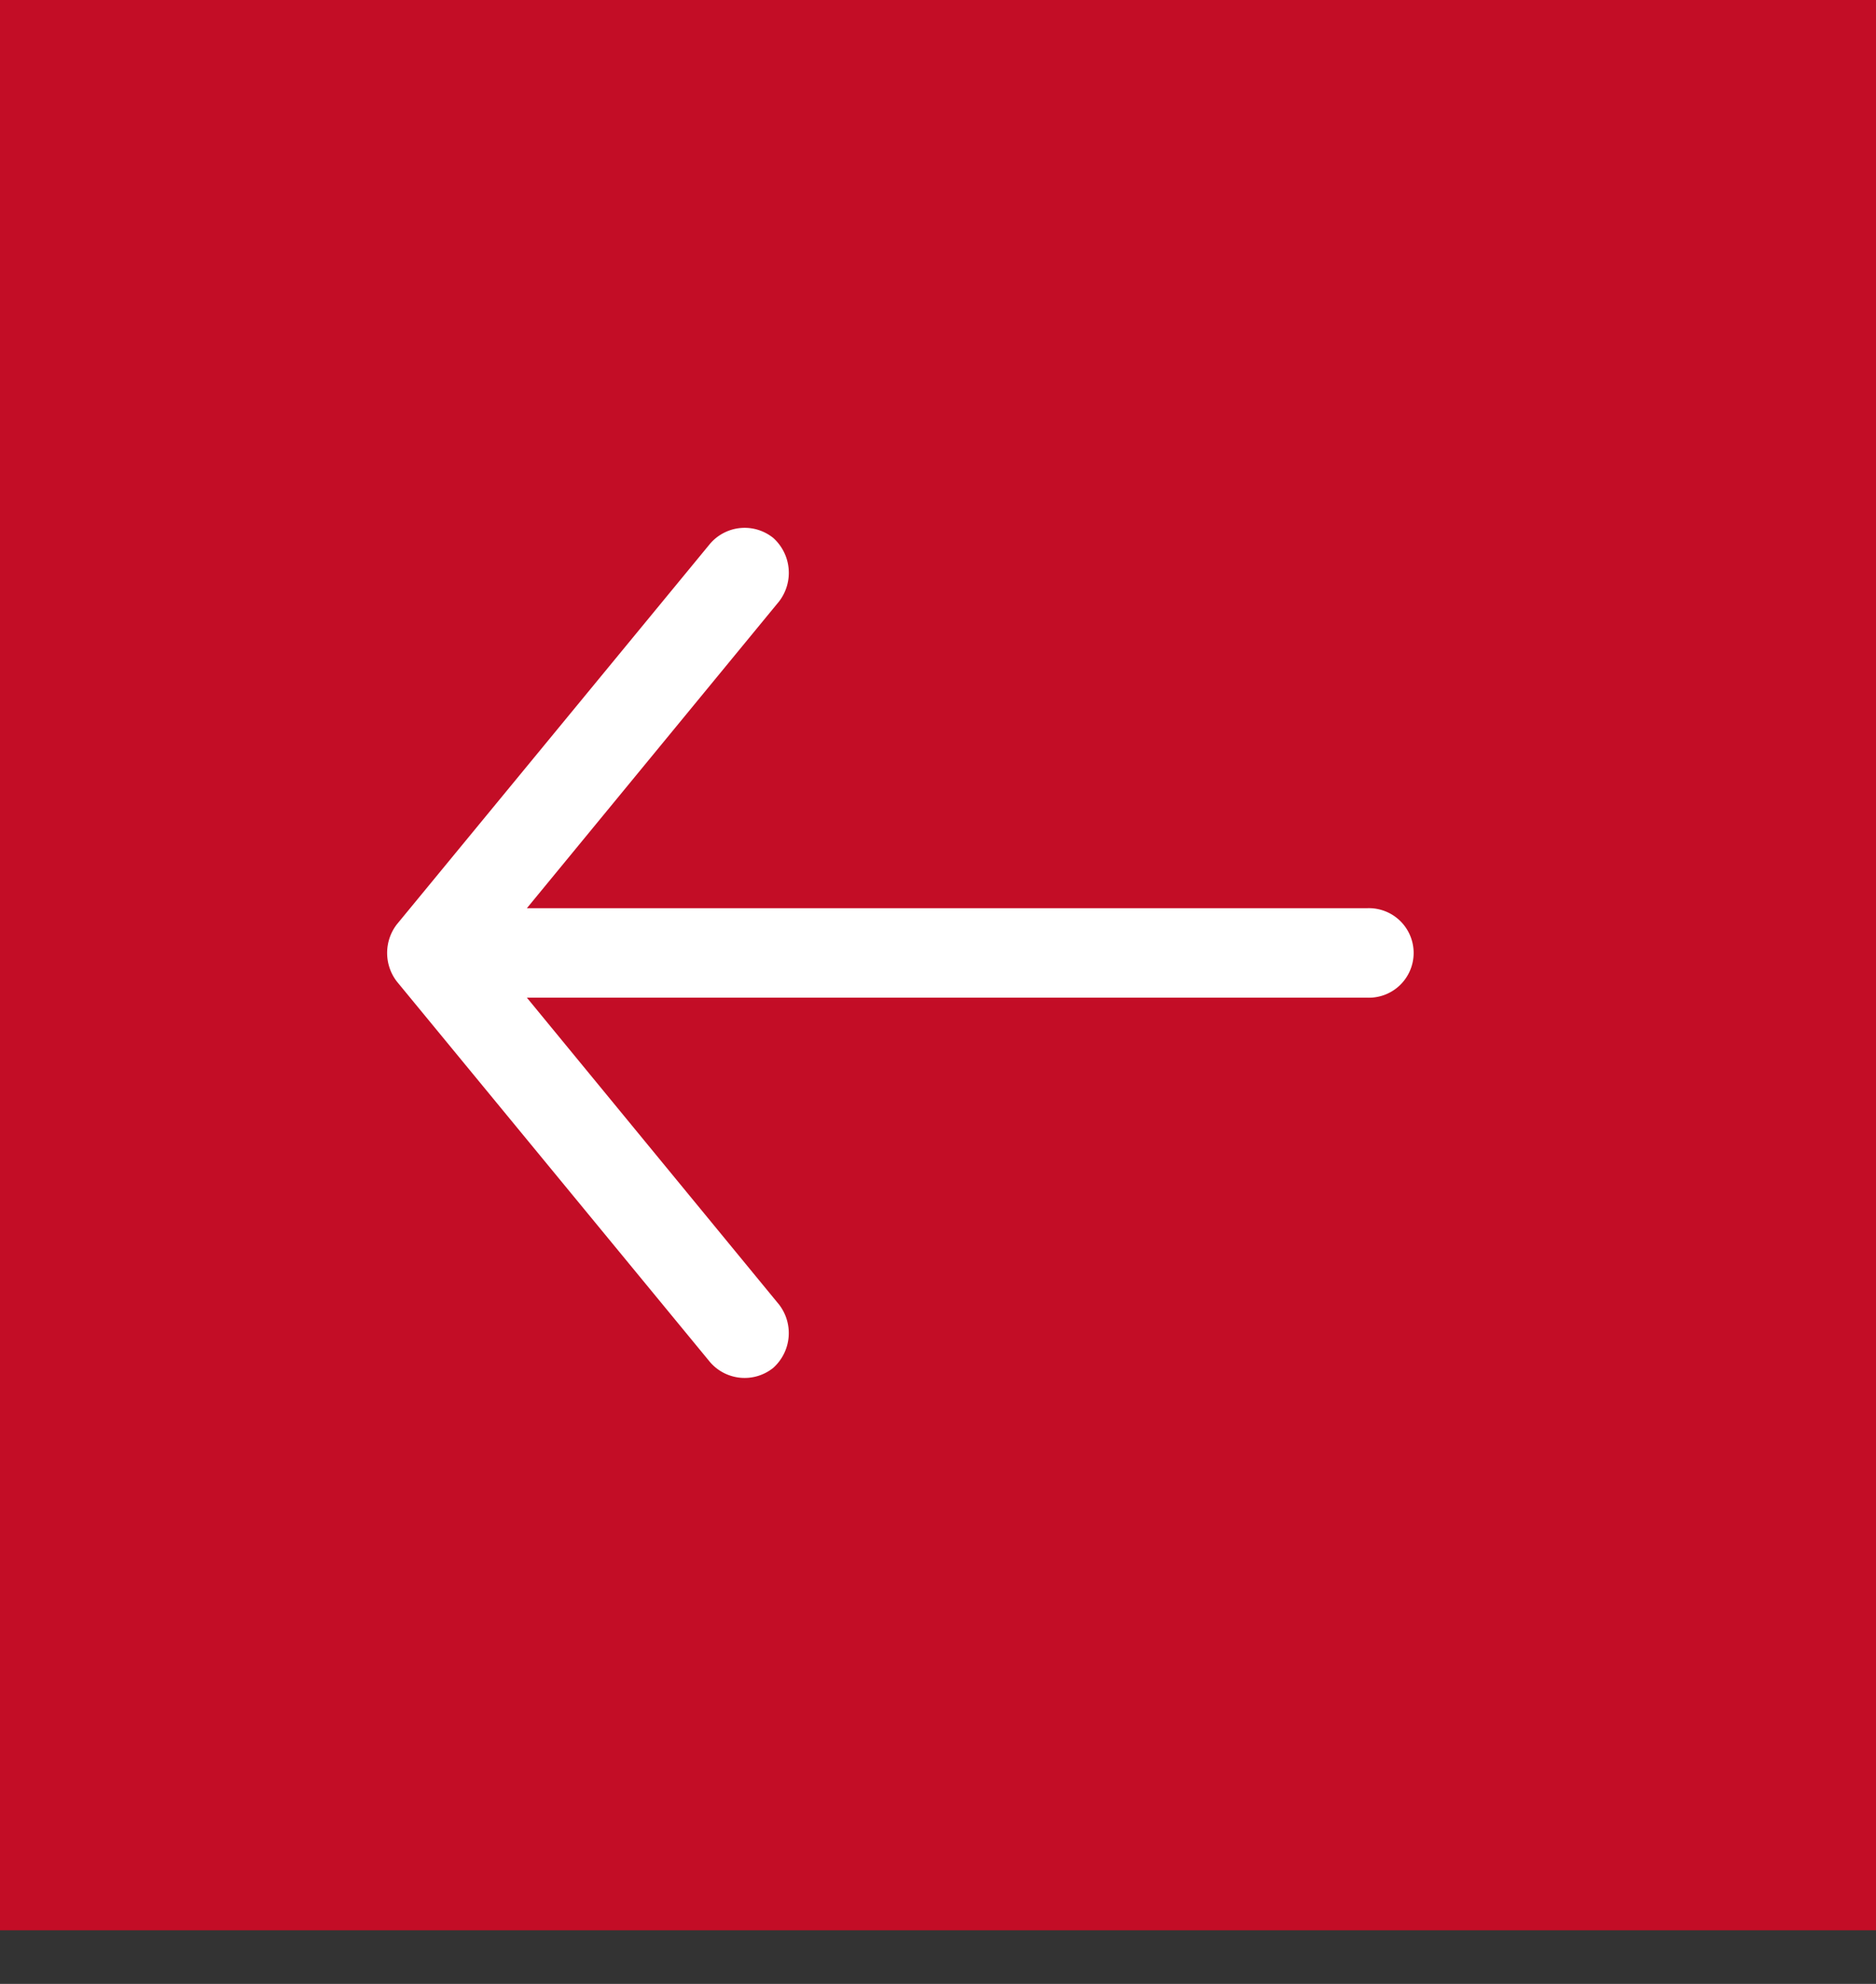
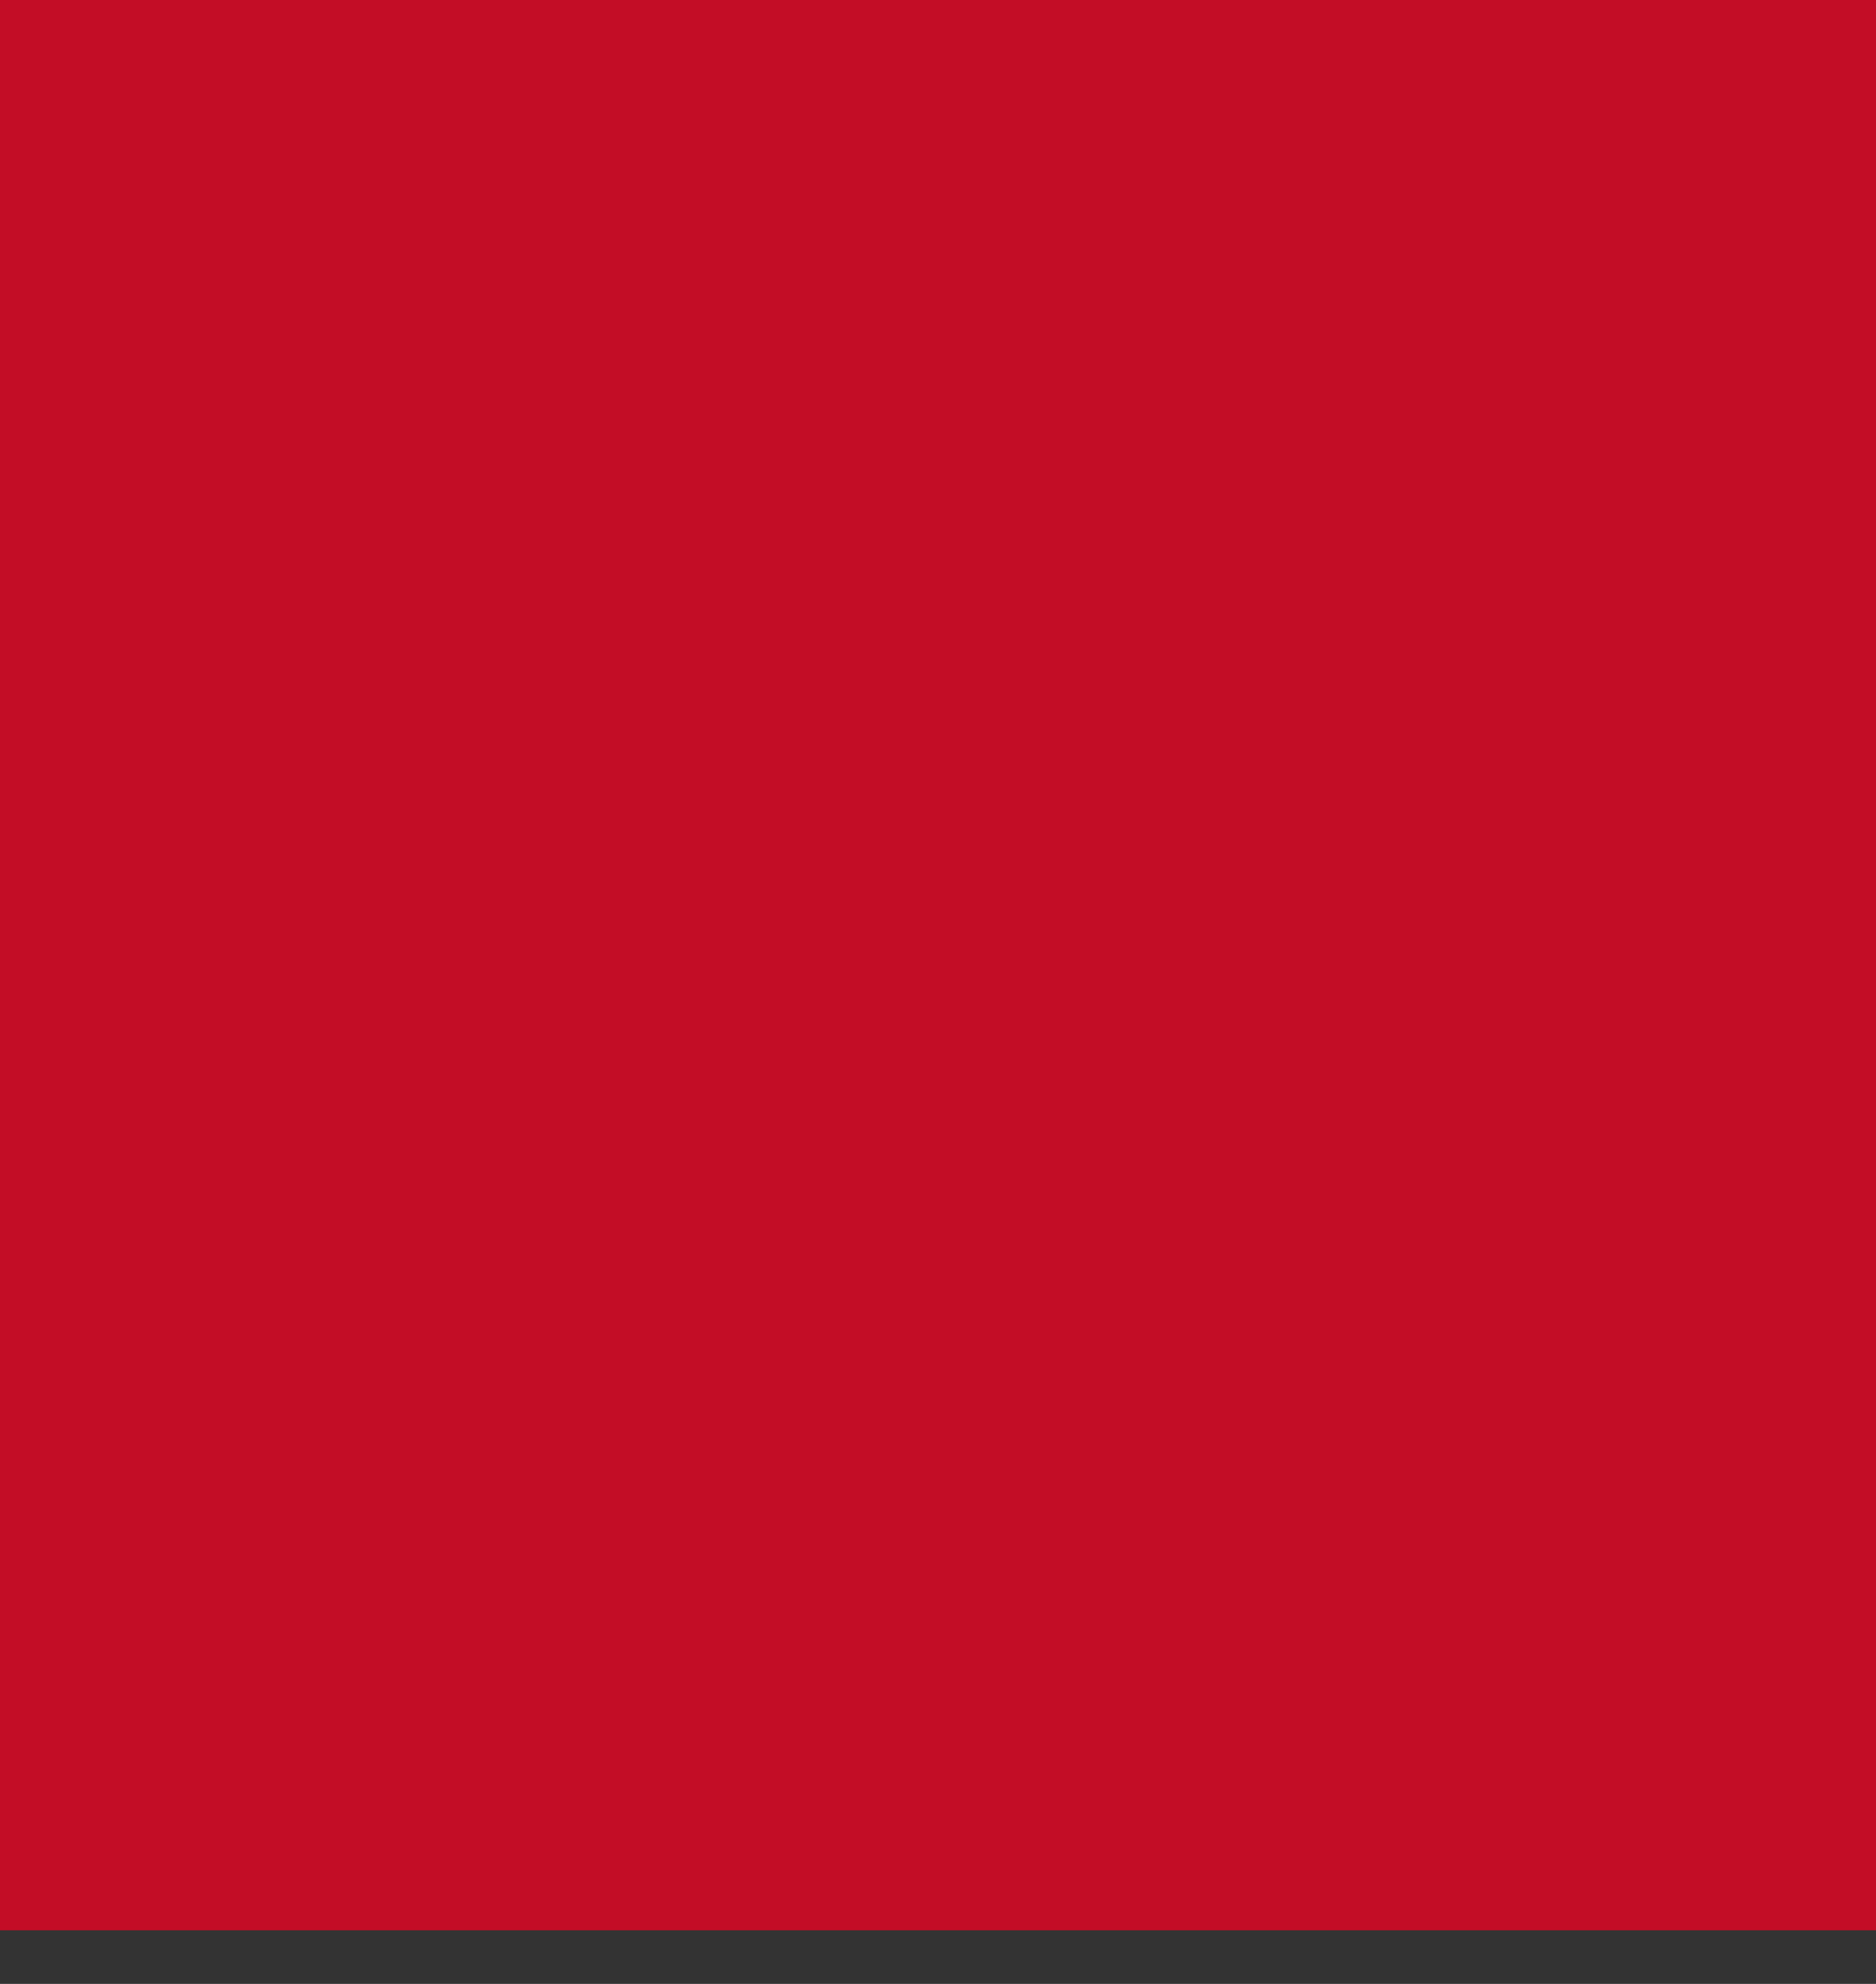
<svg xmlns="http://www.w3.org/2000/svg" width="35" height="37" viewBox="0 0 35 37">
  <rect x="0" y="0" width="35" height="37" fill="#333333" stroke="none" />
  <defs>
    <style>.a{fill:#c30d26;}.b{fill:#fff;}</style>
  </defs>
  <g transform="translate(-1819.547 -1362.722)">
    <g transform="translate(1819.547 1362.722)">
      <g transform="translate(34.708 36.444) rotate(180)">
        <rect class="a" width="35" height="36" transform="translate(-0.292 0.444)" />
        <g transform="translate(8.363 26.6) rotate(-90)">
-           <path class="b" d="M8.463,18.94,15.557,13.1a.852.852,0,0,0,.111-1.18.871.871,0,0,0-1.18-.111L8.763,16.515V.835a.835.835,0,1,0-1.669,0v15.68L1.369,11.807a.875.875,0,0,0-1.18.111A.85.85,0,0,0,.3,13.1L7.394,18.94A.874.874,0,0,0,8.463,18.94Z" transform="translate(0 0)" />
-         </g>
+           </g>
      </g>
    </g>
  </g>
</svg>